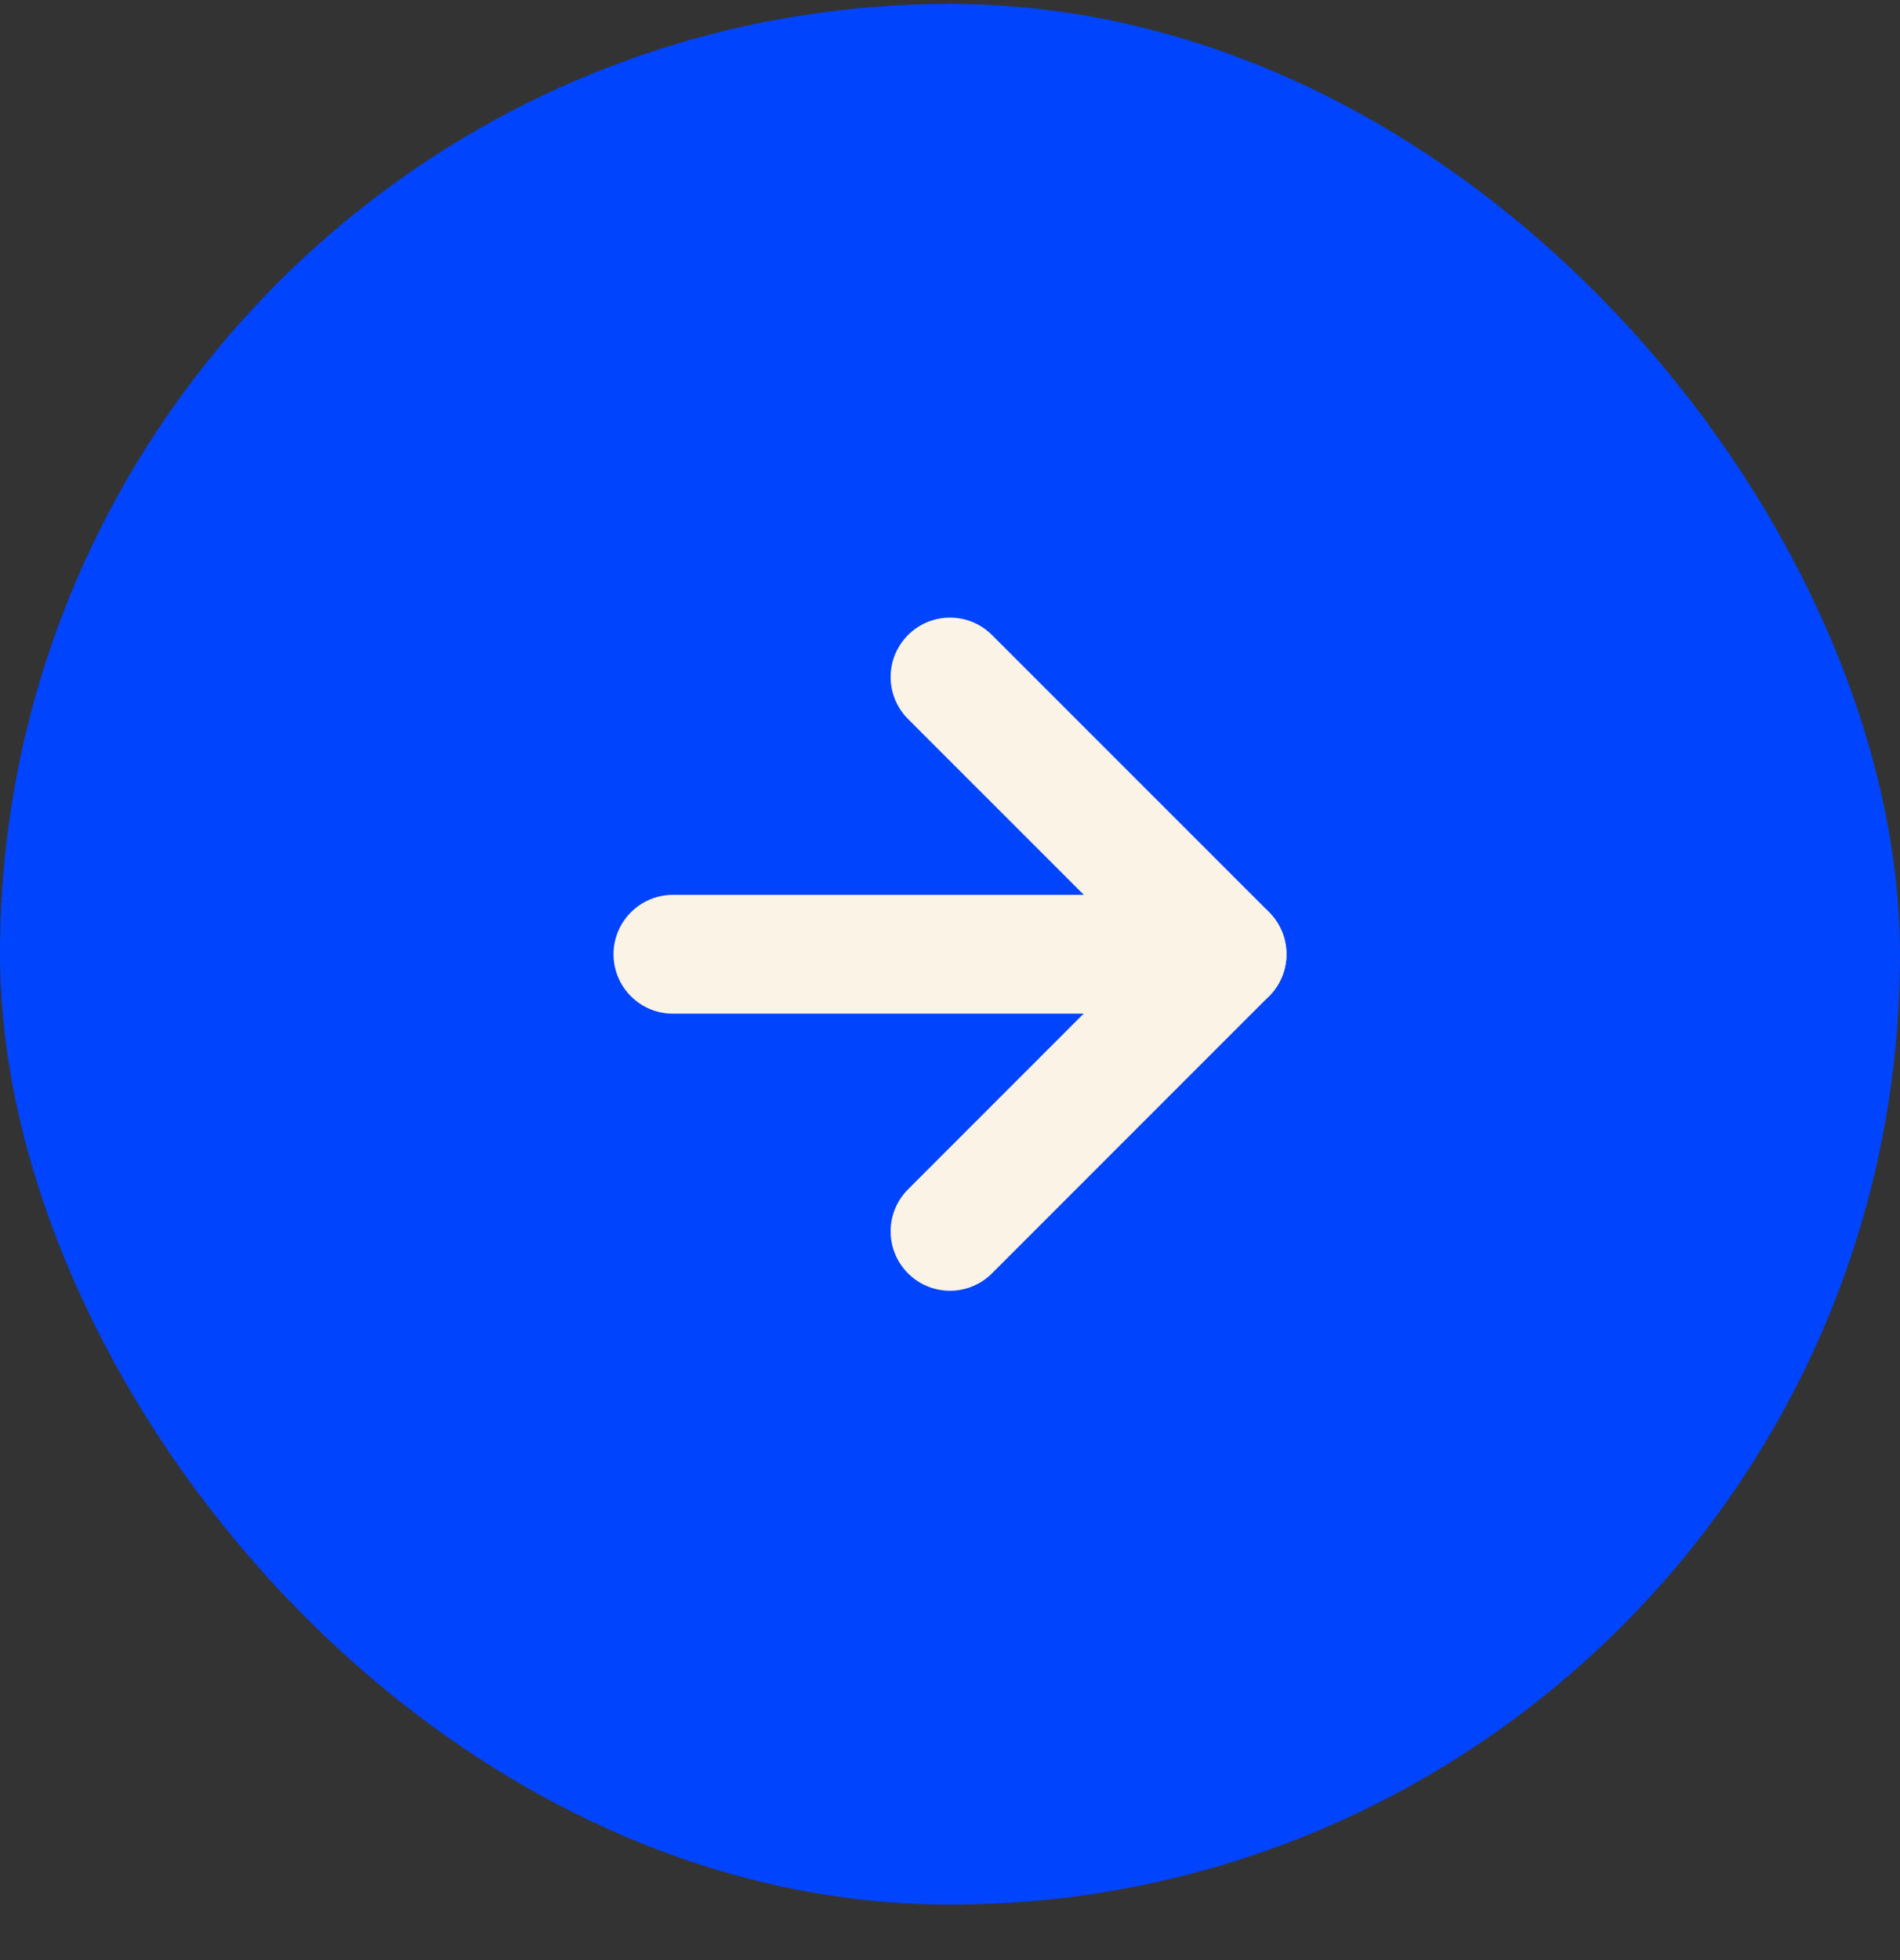
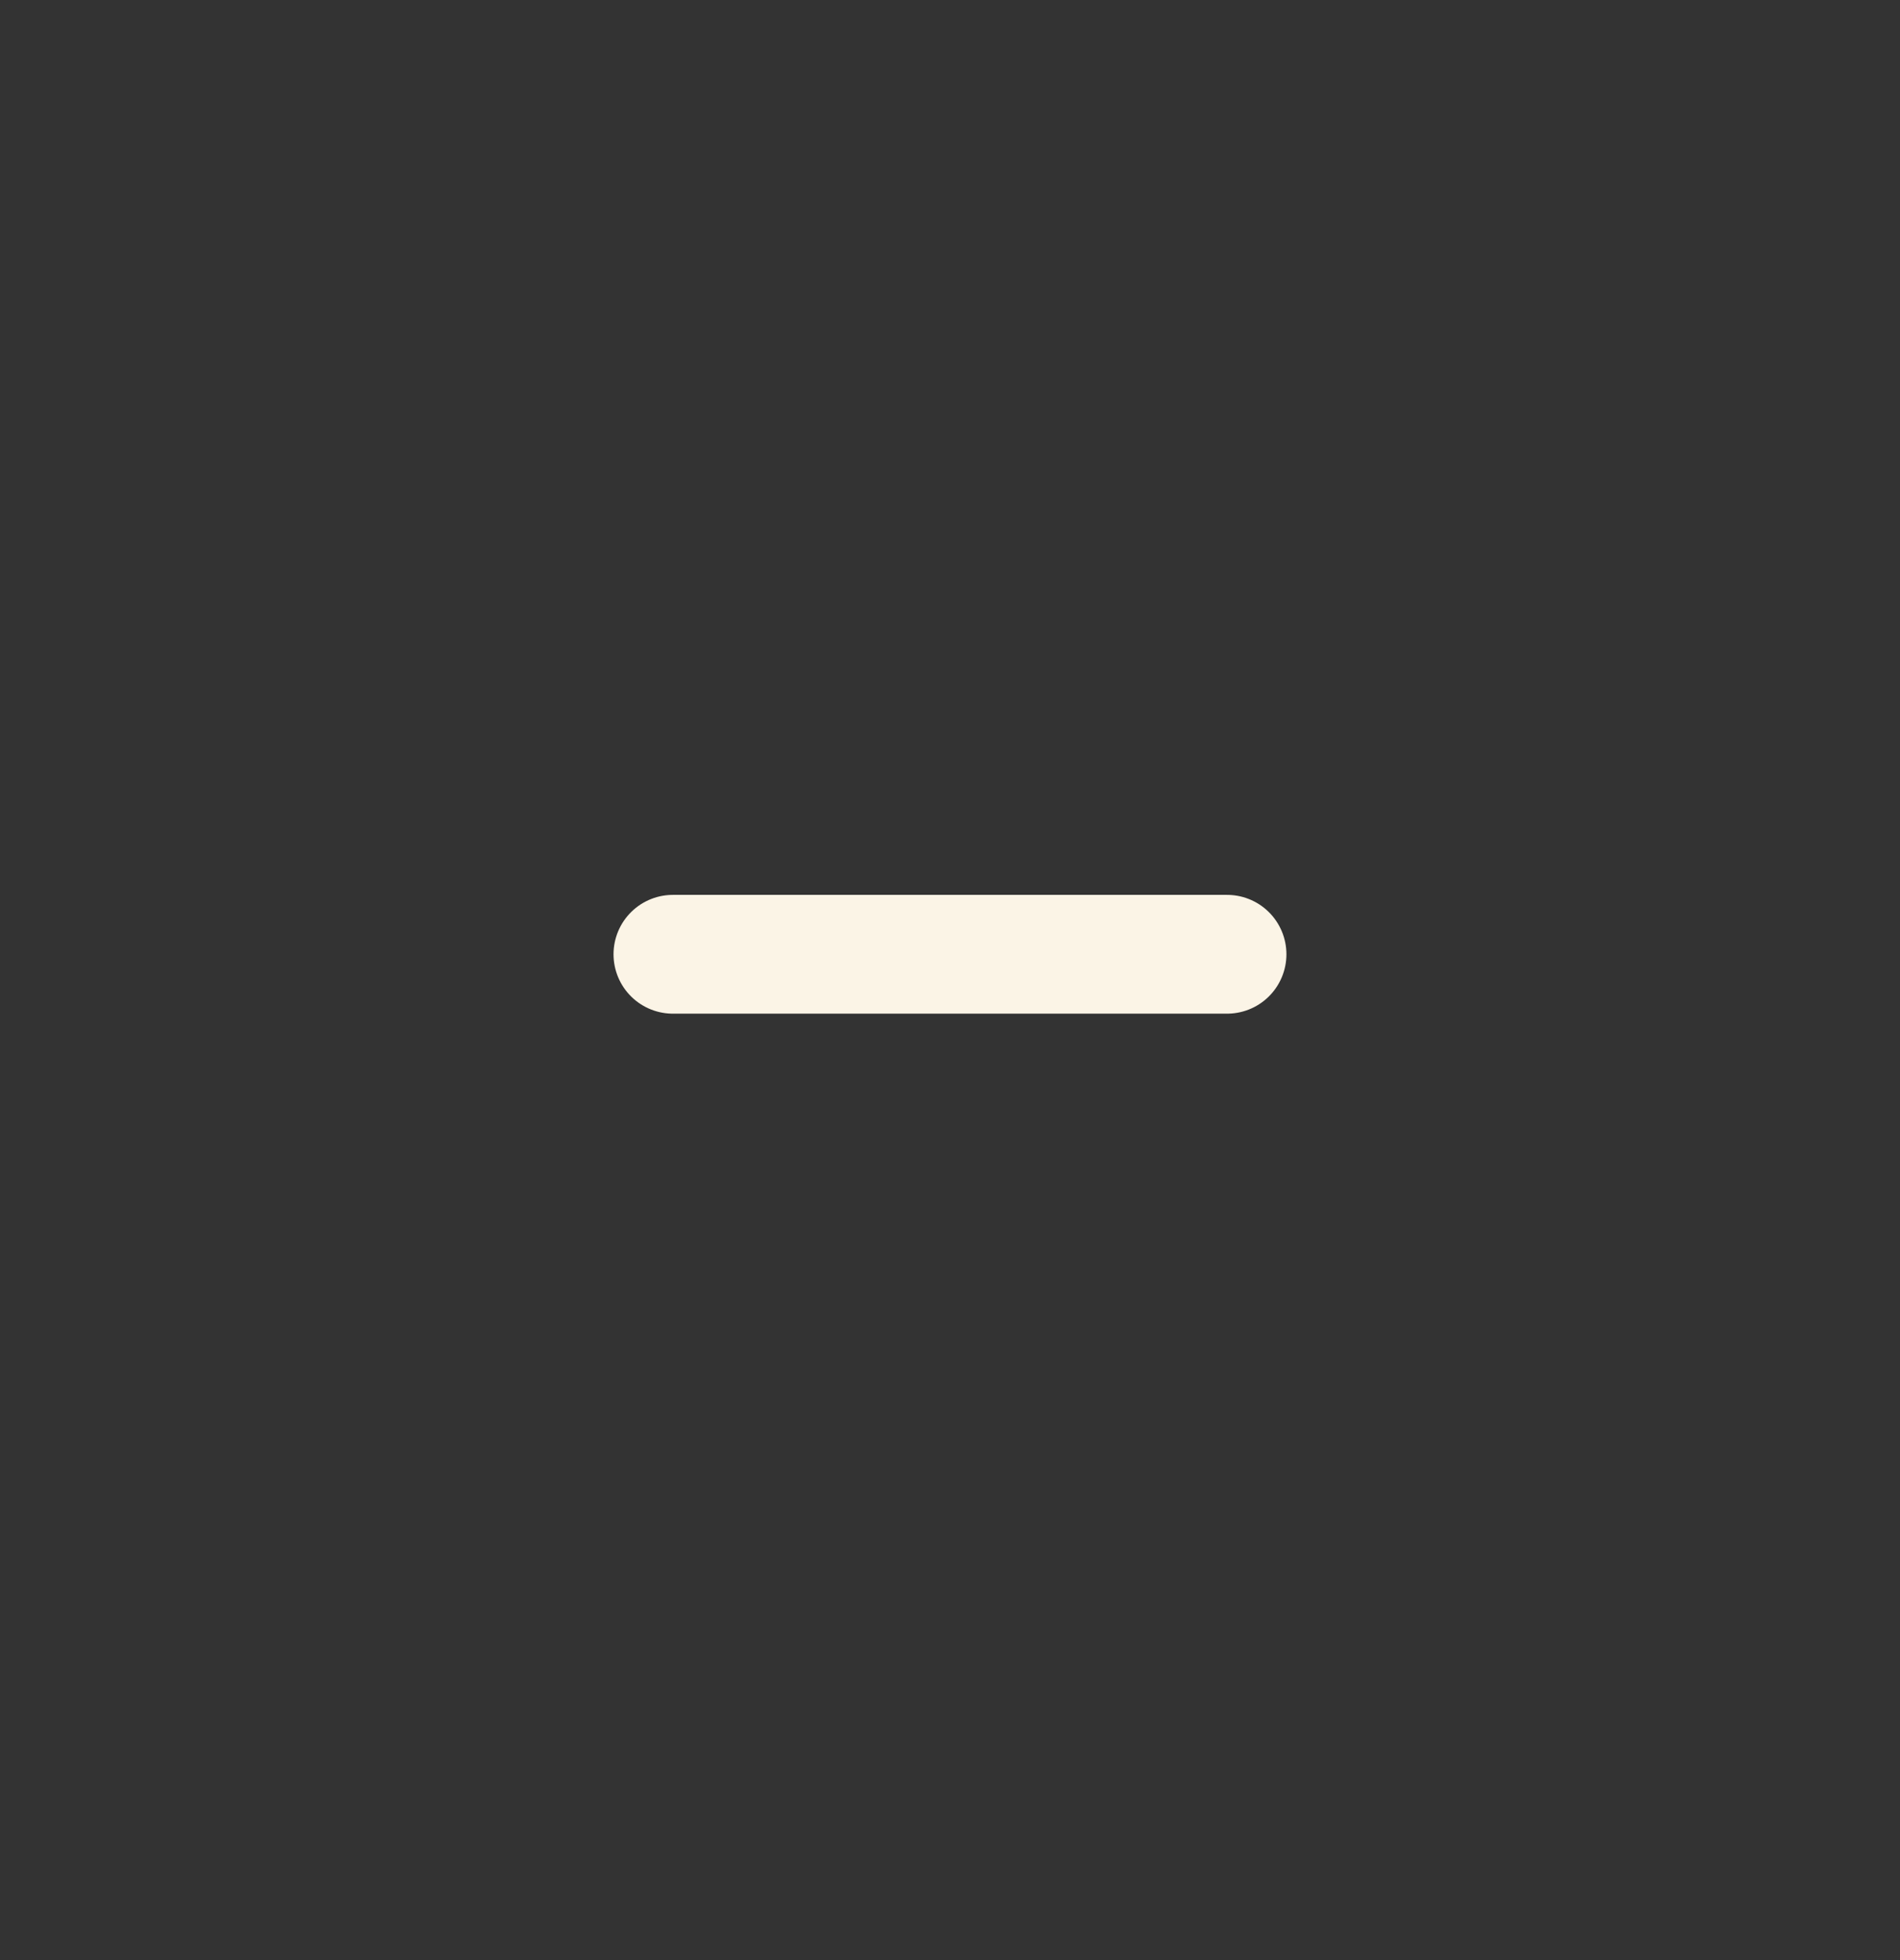
<svg xmlns="http://www.w3.org/2000/svg" width="32" height="33" viewBox="0 0 32 33" fill="none">
  <rect x="0" y="0" width="32" height="33" fill="#333333" stroke="none" />
-   <rect y="0.066" width="32" height="32" rx="16" fill="#0044FE" />
  <path d="M11.333 16.066H20.666" stroke="#FBF4E6" stroke-width="2" stroke-linecap="round" stroke-linejoin="round" />
-   <path d="M16 11.398L20.667 16.064L16 20.731" stroke="#FBF4E6" stroke-width="2" stroke-linecap="round" stroke-linejoin="round" />
</svg>